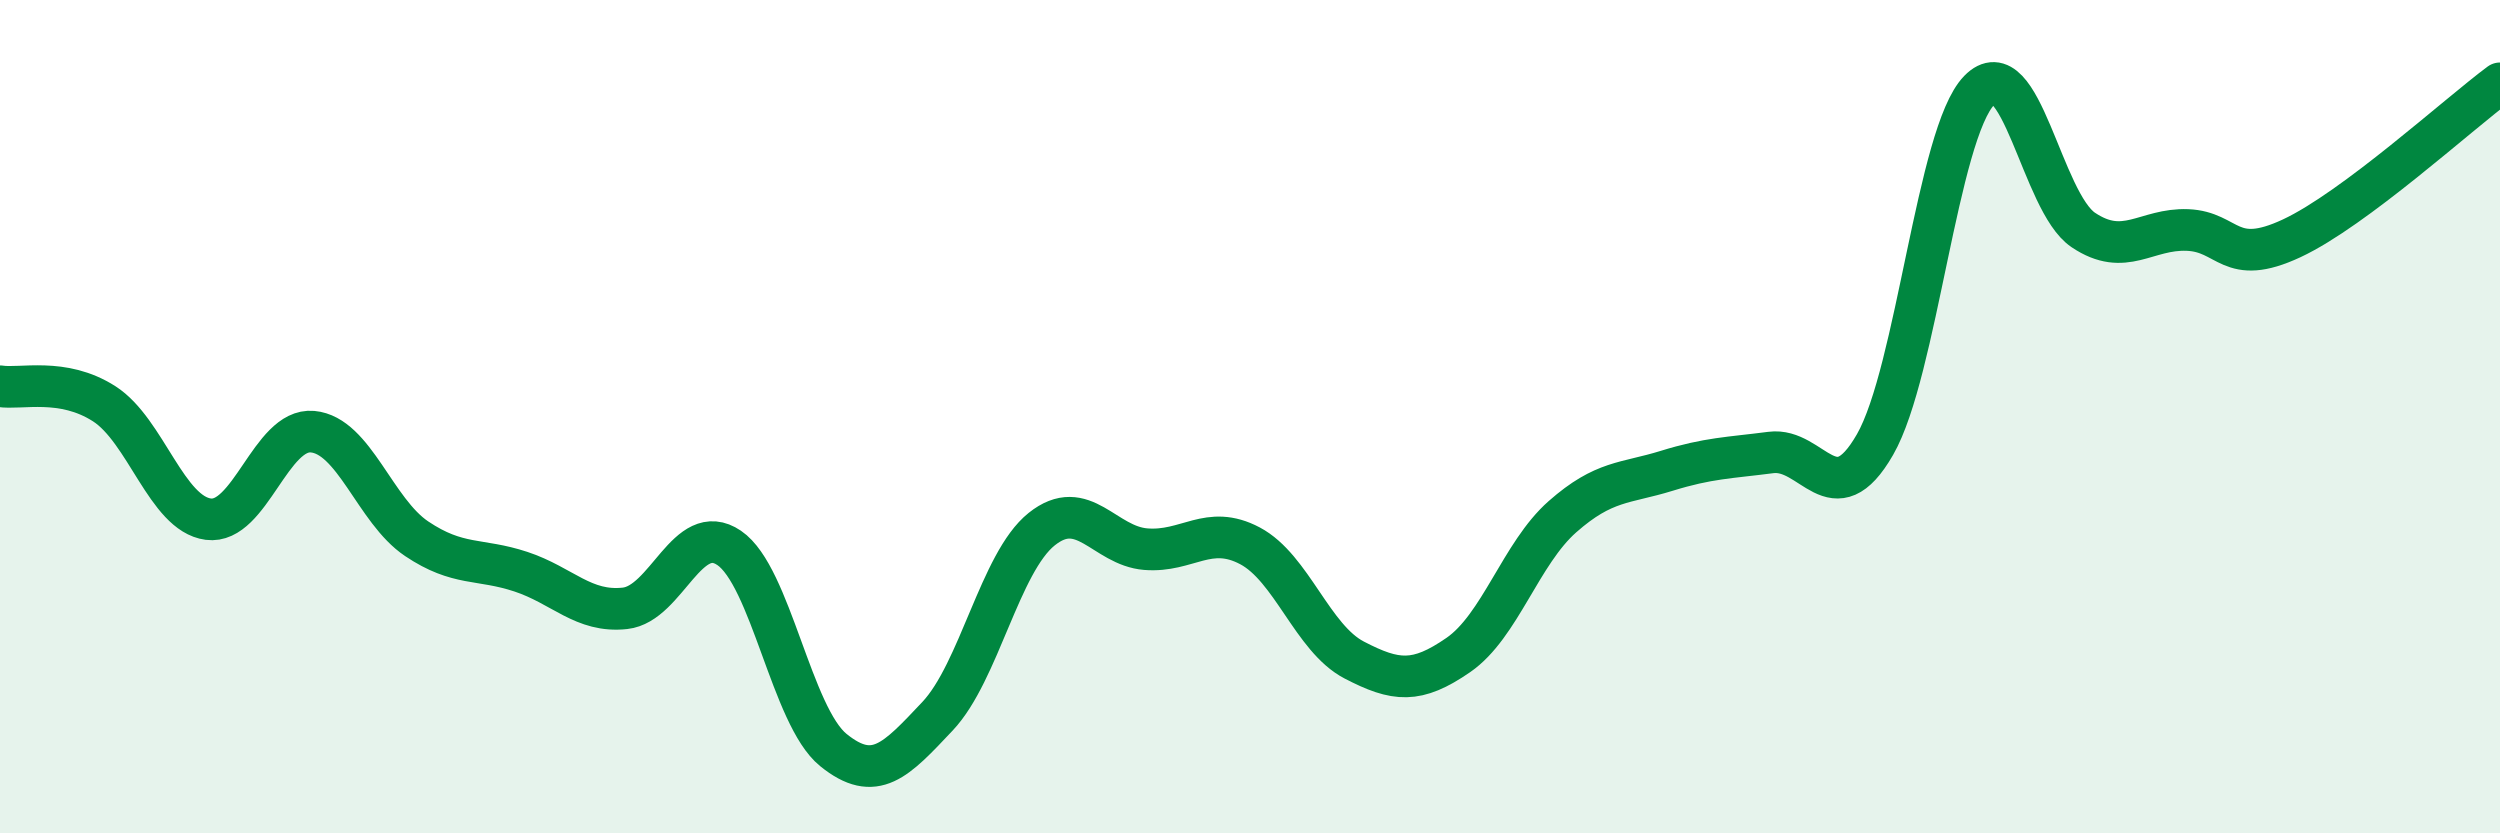
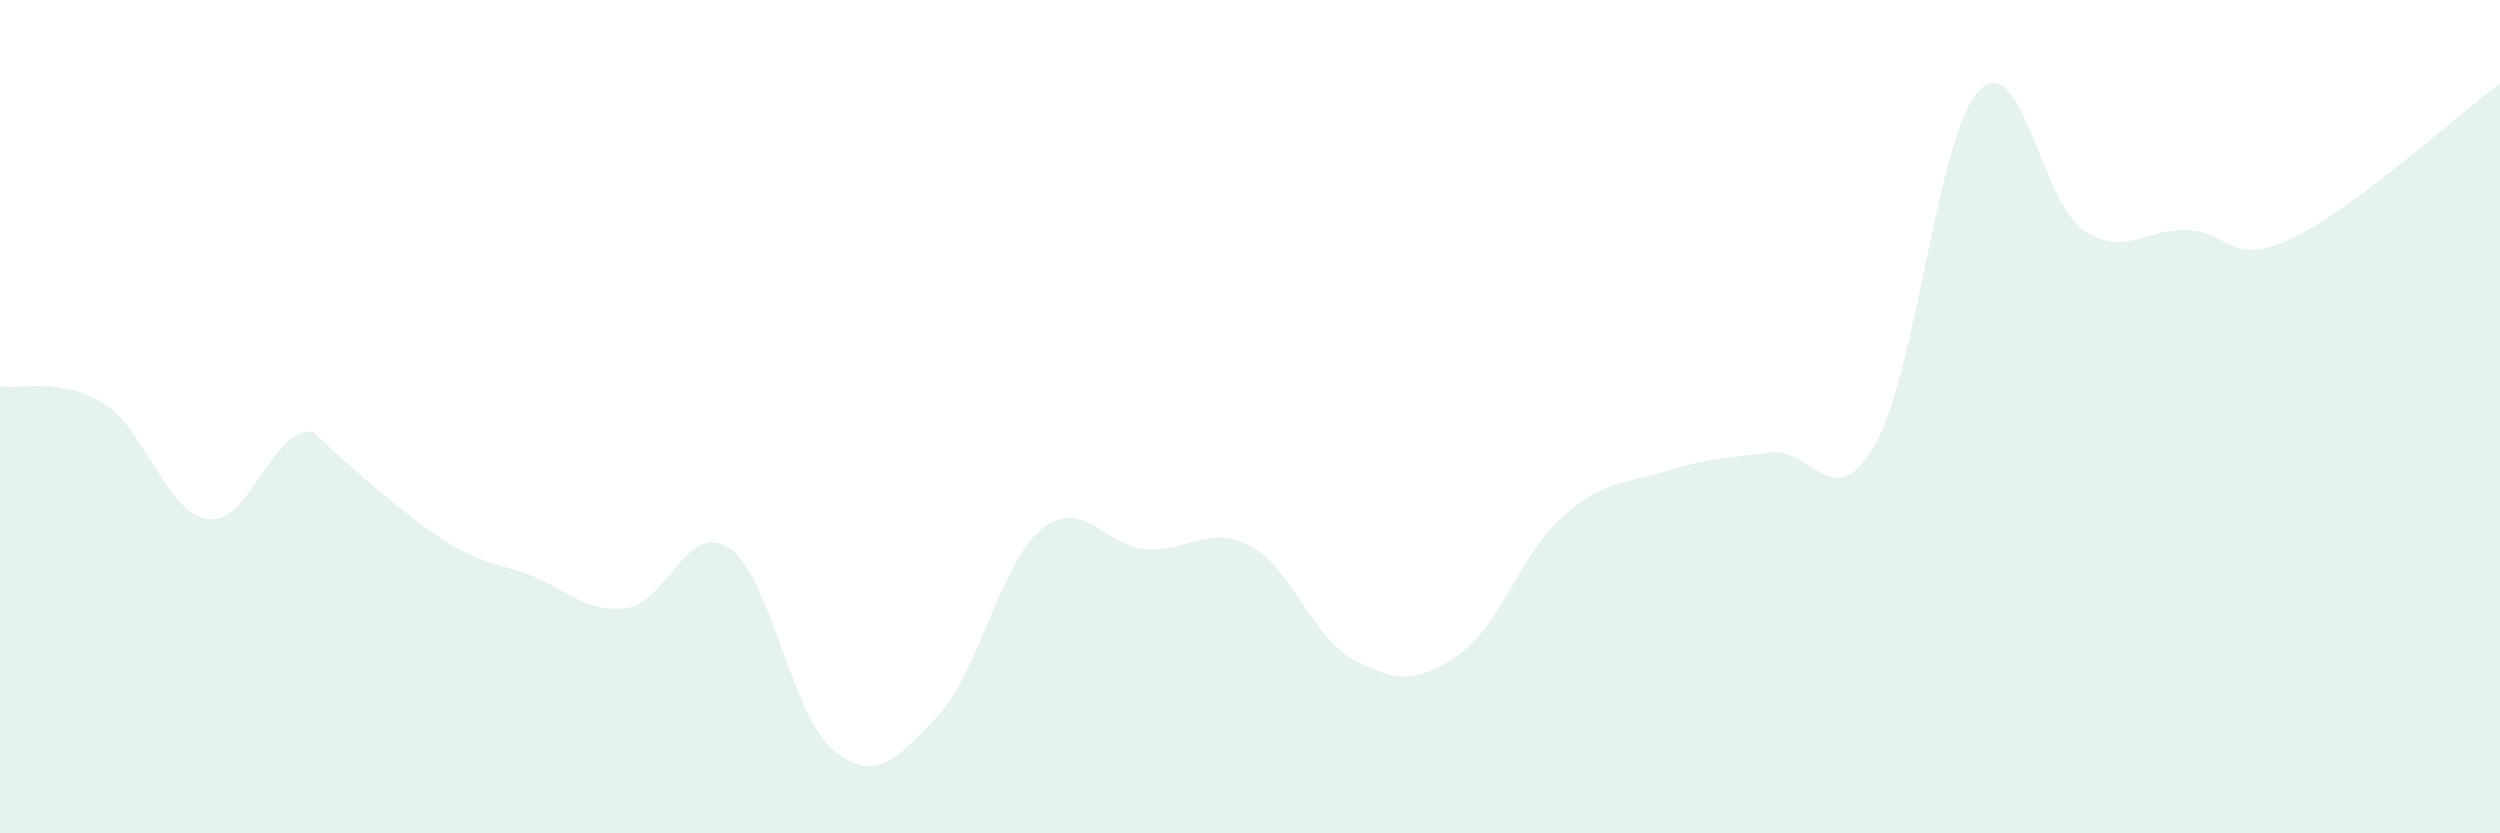
<svg xmlns="http://www.w3.org/2000/svg" width="60" height="20" viewBox="0 0 60 20">
-   <path d="M 0,9.27 C 0.5,9.35 1.5,9.05 2.5,9.69 C 3.5,10.33 4,12.33 5,12.46 C 6,12.59 6.5,10.27 7.5,10.36 C 8.5,10.45 9,12.26 10,12.93 C 11,13.6 11.5,13.39 12.5,13.72 C 13.5,14.05 14,14.71 15,14.6 C 16,14.49 16.5,12.47 17.5,13.15 C 18.5,13.83 19,17.19 20,18 C 21,18.81 21.5,18.25 22.5,17.19 C 23.5,16.13 24,13.5 25,12.7 C 26,11.9 26.5,13.1 27.5,13.18 C 28.5,13.26 29,12.57 30,13.1 C 31,13.63 31.5,15.32 32.5,15.84 C 33.5,16.36 34,16.41 35,15.72 C 36,15.03 36.5,13.28 37.5,12.4 C 38.5,11.52 39,11.61 40,11.3 C 41,10.99 41.5,10.99 42.5,10.86 C 43.5,10.73 44,12.41 45,10.67 C 46,8.93 46.5,3.2 47.5,2.17 C 48.5,1.14 49,4.85 50,5.52 C 51,6.19 51.5,5.48 52.5,5.52 C 53.5,5.56 53.5,6.42 55,5.72 C 56.5,5.02 59,2.74 60,2L60 20L0 20Z" fill="#008740" opacity="0.1" stroke-linecap="round" stroke-linejoin="round" />
-   <path d="M 0,9.27 C 0.5,9.35 1.5,9.05 2.5,9.69 C 3.5,10.33 4,12.33 5,12.46 C 6,12.59 6.5,10.27 7.5,10.36 C 8.5,10.45 9,12.26 10,12.93 C 11,13.6 11.5,13.39 12.5,13.72 C 13.5,14.05 14,14.71 15,14.6 C 16,14.49 16.5,12.47 17.5,13.15 C 18.5,13.83 19,17.19 20,18 C 21,18.81 21.5,18.25 22.5,17.19 C 23.5,16.13 24,13.5 25,12.7 C 26,11.9 26.5,13.1 27.5,13.18 C 28.5,13.26 29,12.57 30,13.1 C 31,13.63 31.5,15.32 32.5,15.84 C 33.5,16.36 34,16.41 35,15.72 C 36,15.03 36.5,13.28 37.5,12.4 C 38.5,11.52 39,11.61 40,11.3 C 41,10.99 41.5,10.99 42.5,10.86 C 43.5,10.73 44,12.41 45,10.67 C 46,8.93 46.5,3.2 47.5,2.17 C 48.5,1.14 49,4.85 50,5.52 C 51,6.19 51.5,5.48 52.5,5.52 C 53.5,5.56 53.5,6.42 55,5.72 C 56.5,5.02 59,2.74 60,2" stroke="#008740" stroke-width="1" fill="none" stroke-linecap="round" stroke-linejoin="round" />
+   <path d="M 0,9.27 C 0.5,9.35 1.5,9.05 2.5,9.69 C 3.5,10.33 4,12.33 5,12.46 C 6,12.59 6.5,10.27 7.5,10.36 C 11,13.6 11.5,13.39 12.5,13.72 C 13.5,14.05 14,14.71 15,14.6 C 16,14.49 16.5,12.47 17.5,13.15 C 18.5,13.83 19,17.19 20,18 C 21,18.81 21.5,18.25 22.5,17.19 C 23.5,16.13 24,13.5 25,12.7 C 26,11.9 26.5,13.1 27.5,13.18 C 28.5,13.26 29,12.57 30,13.1 C 31,13.63 31.5,15.32 32.5,15.84 C 33.5,16.36 34,16.41 35,15.72 C 36,15.03 36.5,13.28 37.5,12.4 C 38.5,11.52 39,11.61 40,11.3 C 41,10.99 41.5,10.99 42.5,10.86 C 43.5,10.73 44,12.41 45,10.67 C 46,8.93 46.5,3.2 47.5,2.17 C 48.5,1.14 49,4.85 50,5.52 C 51,6.19 51.5,5.48 52.5,5.52 C 53.5,5.56 53.5,6.42 55,5.72 C 56.5,5.02 59,2.74 60,2L60 20L0 20Z" fill="#008740" opacity="0.1" stroke-linecap="round" stroke-linejoin="round" />
</svg>